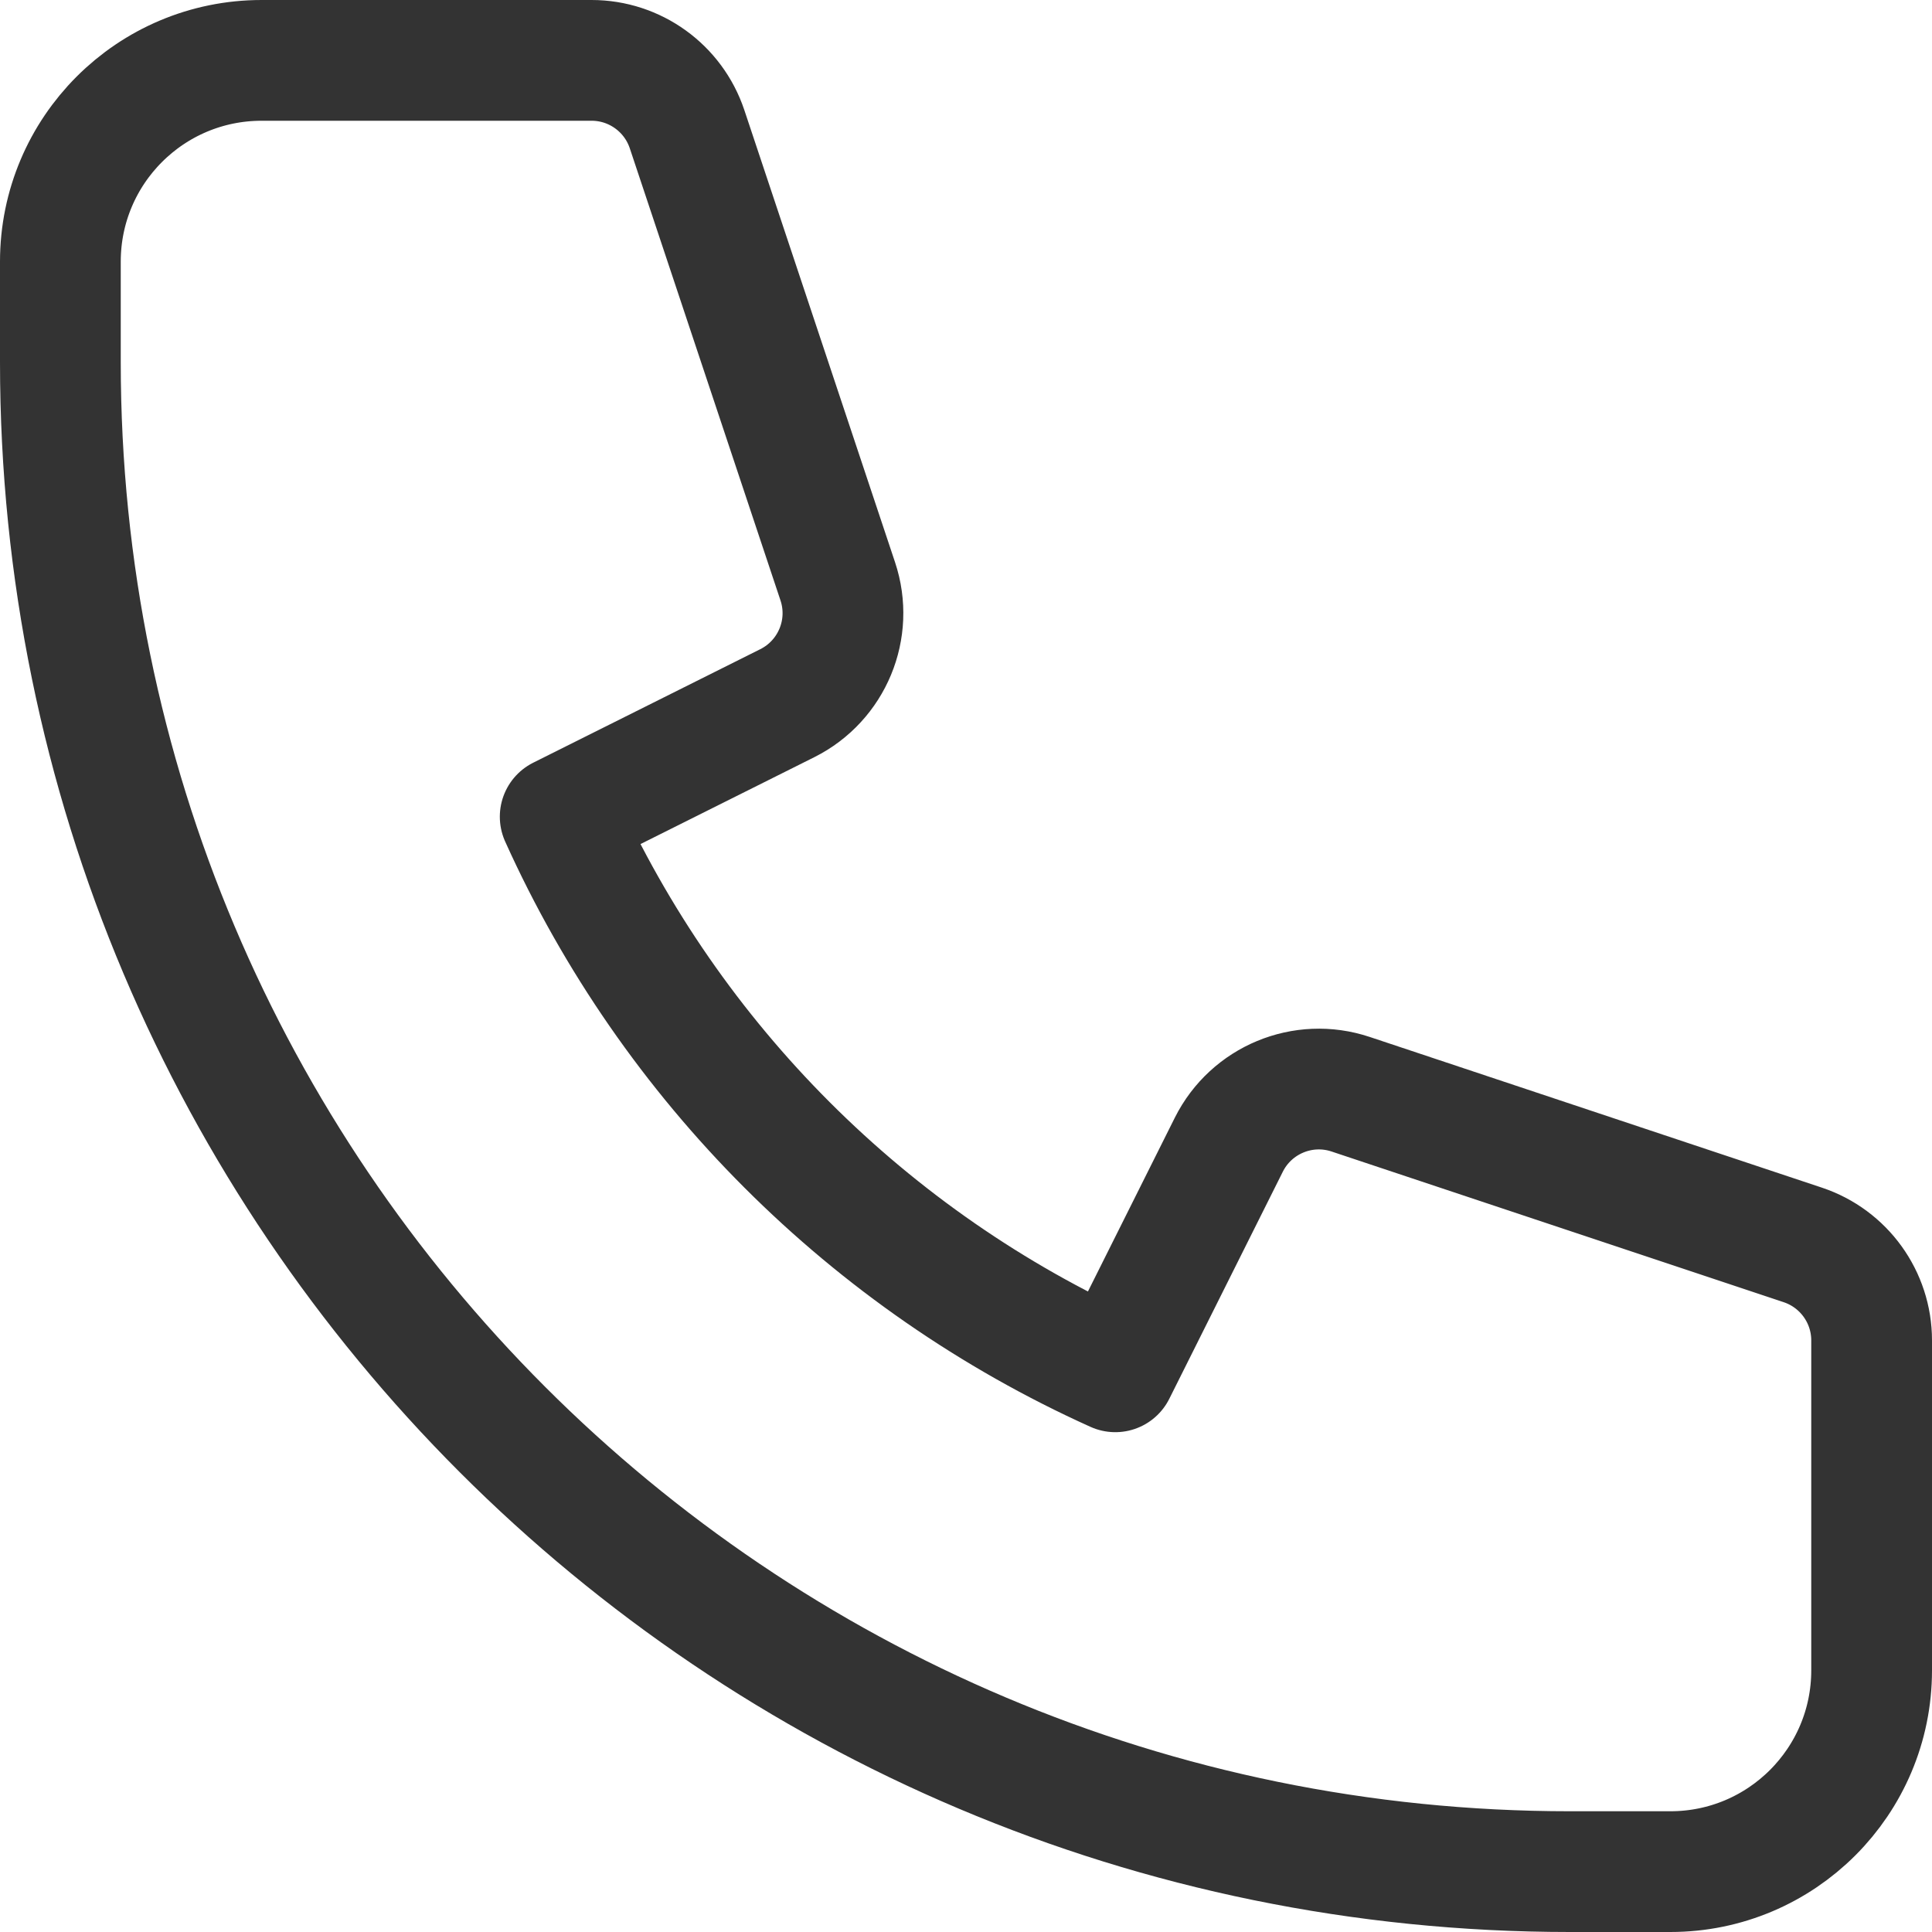
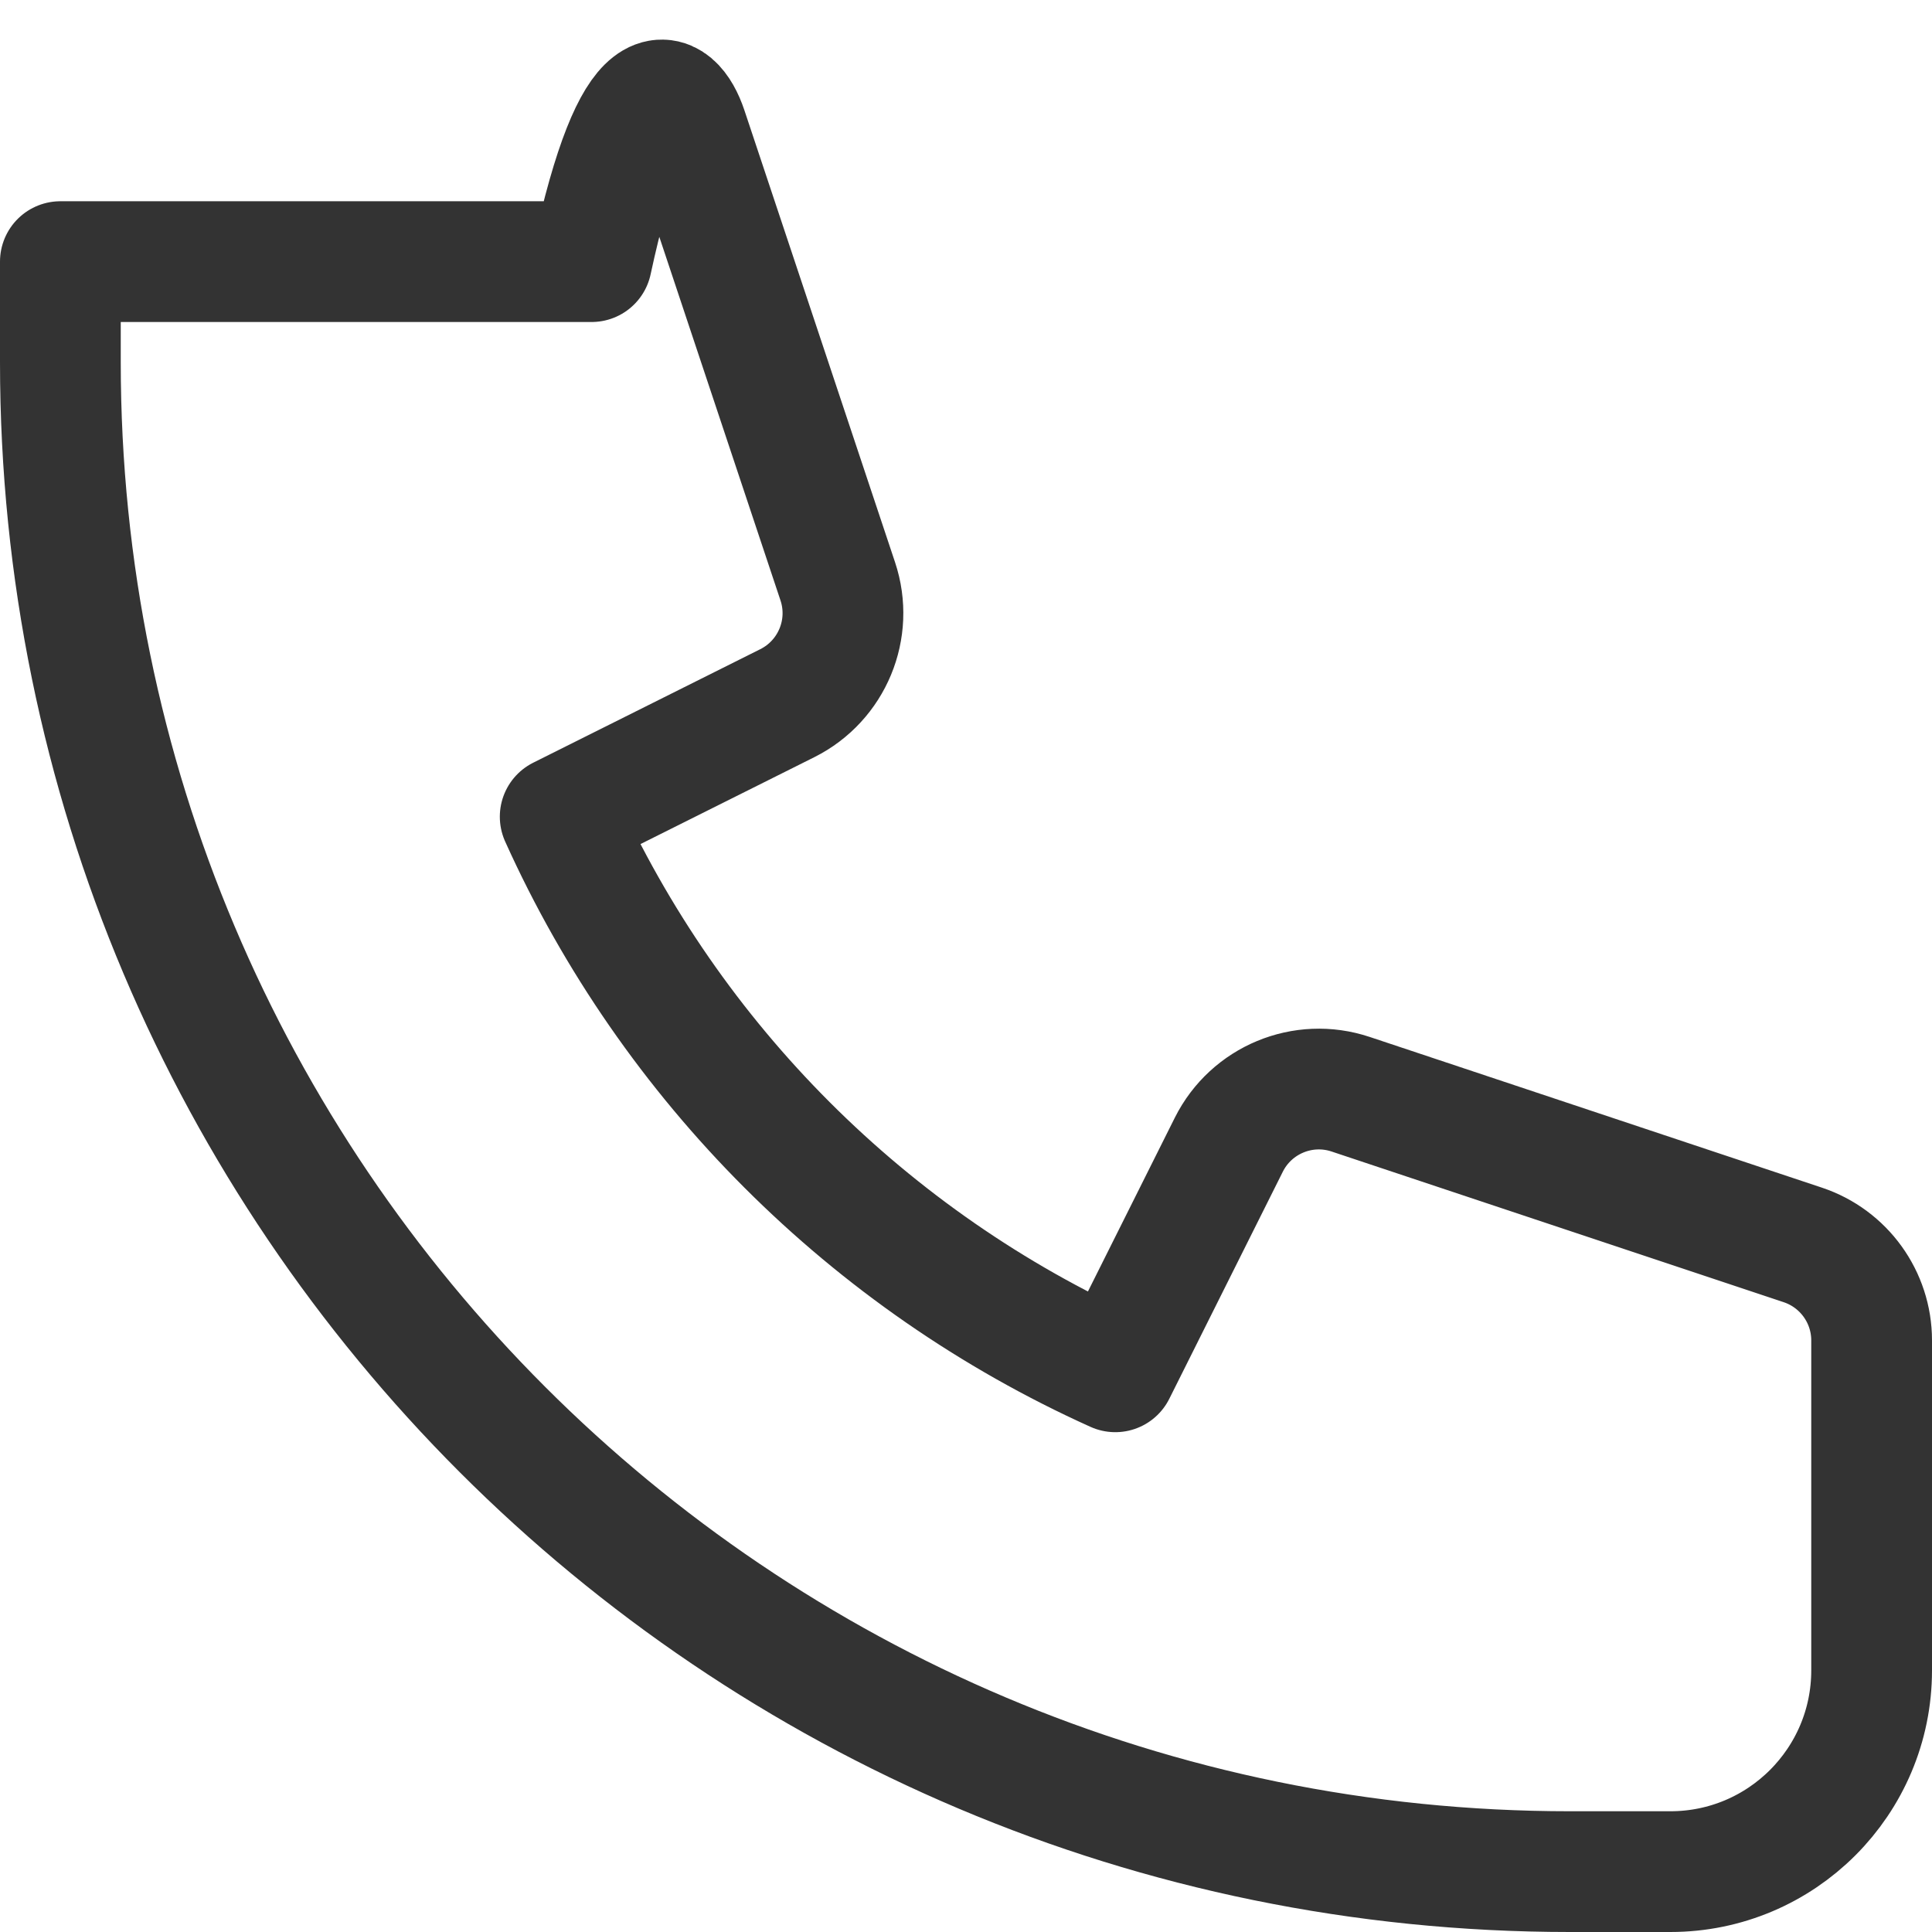
<svg xmlns="http://www.w3.org/2000/svg" width="48" height="48" viewBox="0 0 48 48" fill="none">
-   <path d="M1.5 6.5C1.5 3.738 3.738 1.5 6.5 1.5H14.698C15.774 1.5 16.729 2.189 17.07 3.21L20.814 14.443C21.208 15.623 20.673 16.913 19.561 17.47L13.918 20.291C16.673 26.403 21.597 31.327 27.709 34.082L30.53 28.439C31.087 27.327 32.377 26.792 33.557 27.186L44.791 30.93C45.811 31.271 46.5 32.226 46.5 33.302V41.5C46.5 44.261 44.261 46.5 41.5 46.5H39C18.289 46.5 1.5 29.711 1.5 9V6.5Z" stroke="#333333" stroke-width="3" stroke-linecap="round" stroke-linejoin="round" />
+   <path d="M1.5 6.5H14.698C15.774 1.5 16.729 2.189 17.07 3.21L20.814 14.443C21.208 15.623 20.673 16.913 19.561 17.47L13.918 20.291C16.673 26.403 21.597 31.327 27.709 34.082L30.53 28.439C31.087 27.327 32.377 26.792 33.557 27.186L44.791 30.93C45.811 31.271 46.5 32.226 46.5 33.302V41.5C46.5 44.261 44.261 46.5 41.5 46.5H39C18.289 46.5 1.5 29.711 1.5 9V6.5Z" stroke="#333333" stroke-width="3" stroke-linecap="round" stroke-linejoin="round" />
</svg>